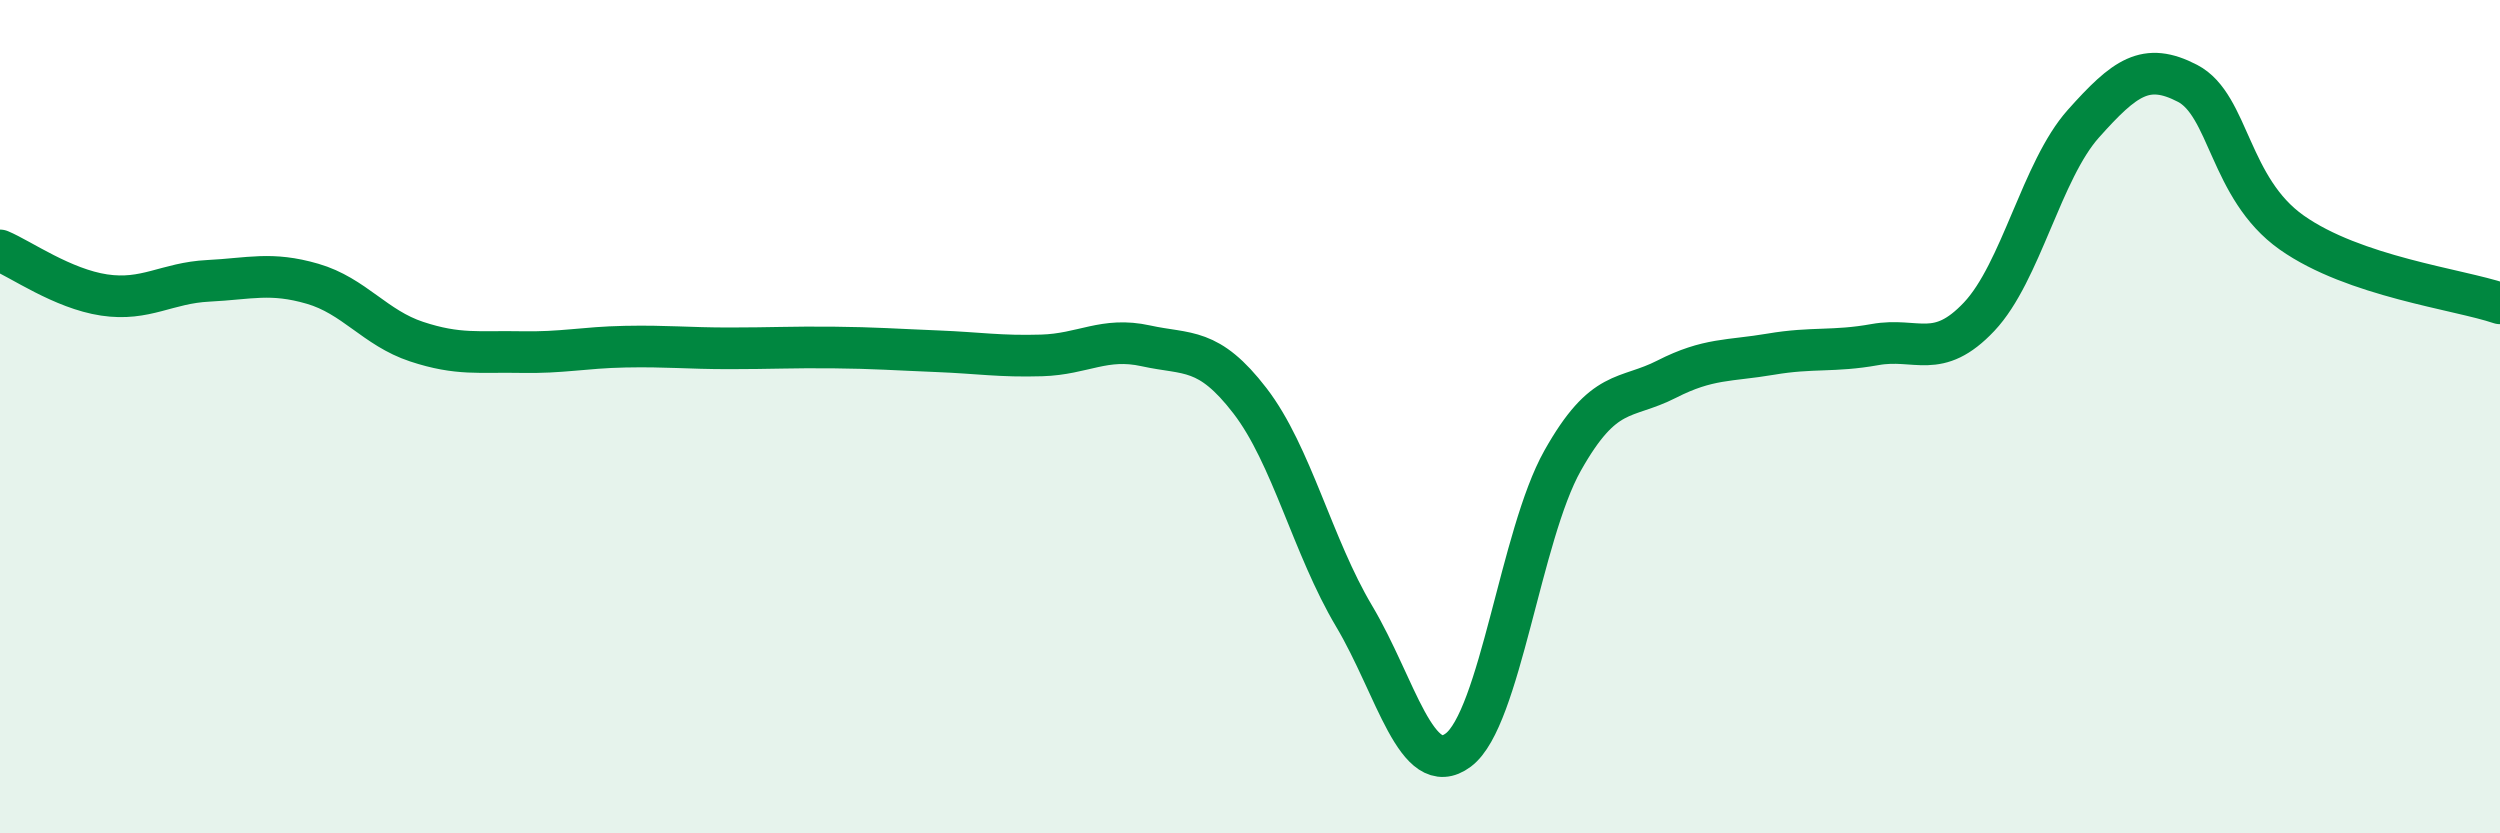
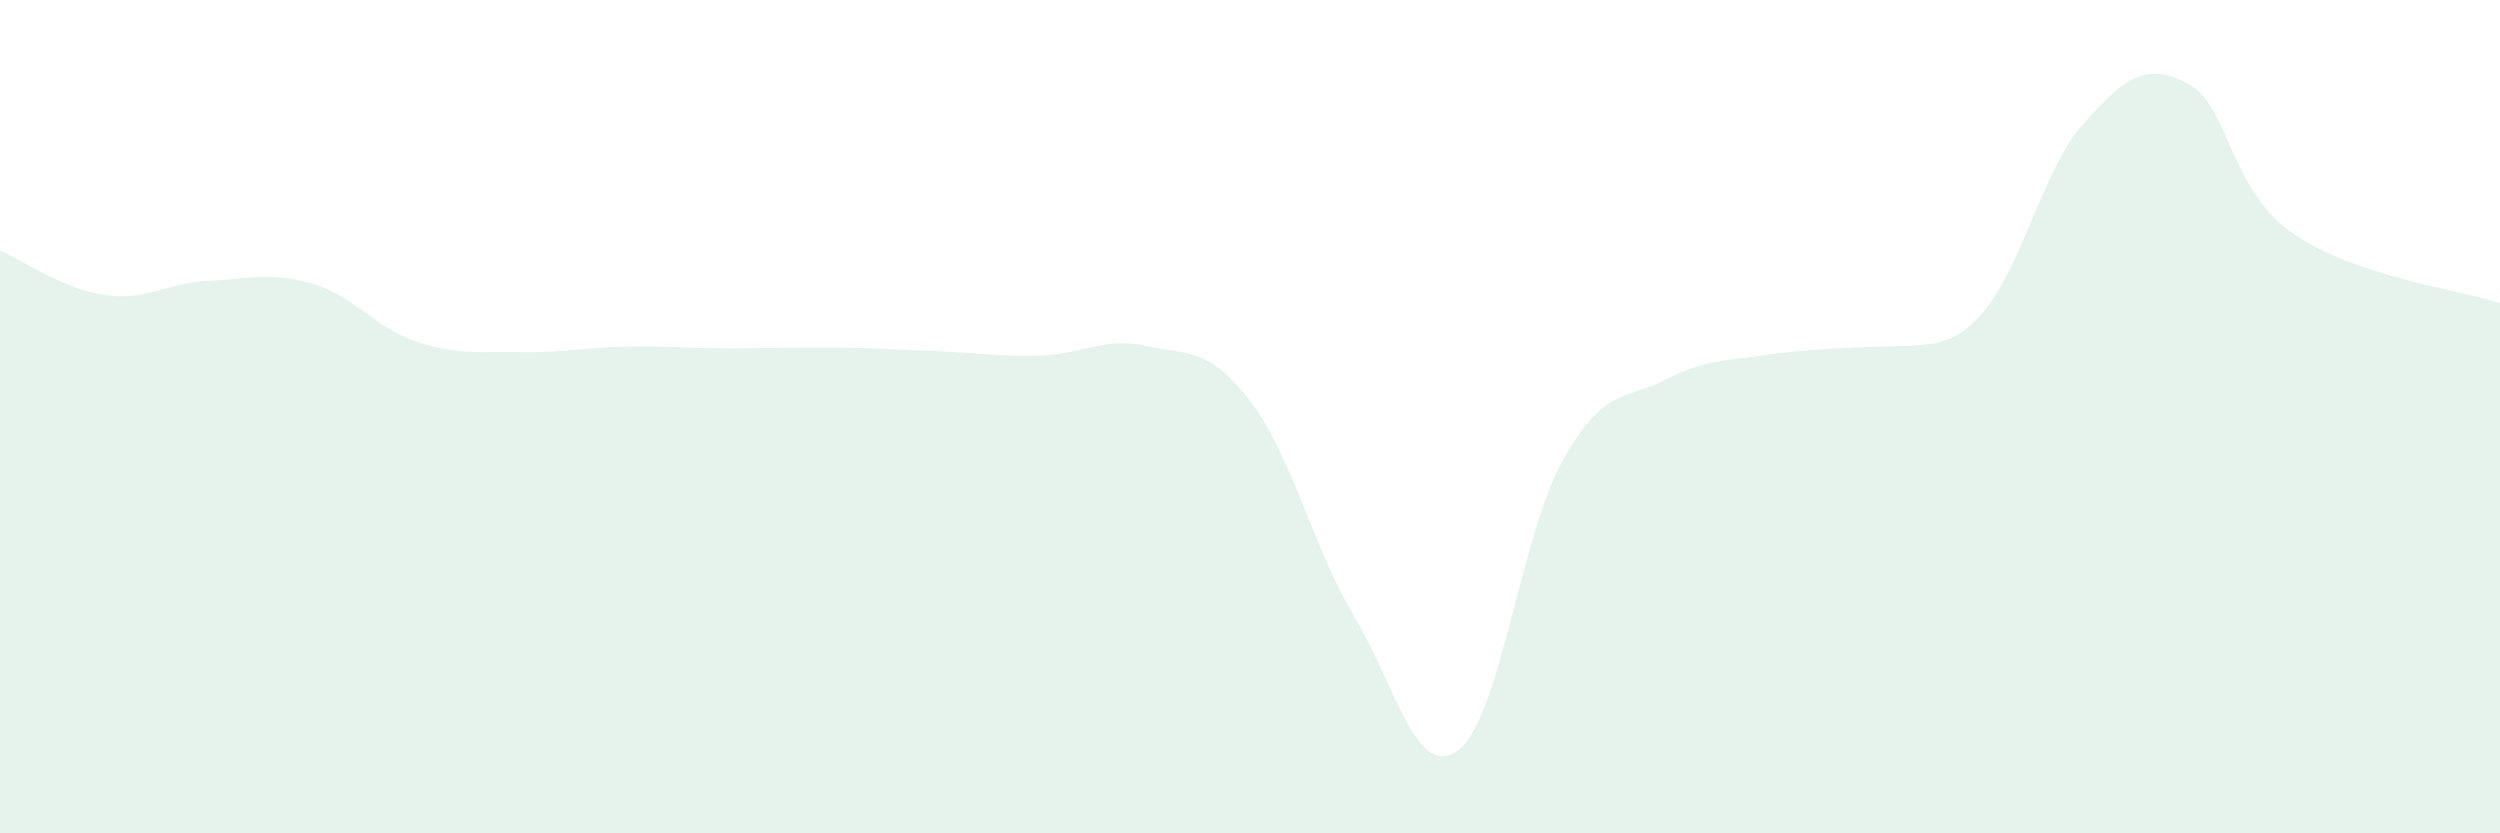
<svg xmlns="http://www.w3.org/2000/svg" width="60" height="20" viewBox="0 0 60 20">
-   <path d="M 0,6.01 C 0.5,6.22 1.5,6.93 2.5,7.08 C 3.5,7.23 4,6.79 5,6.74 C 6,6.69 6.5,6.52 7.5,6.81 C 8.5,7.1 9,7.87 10,8.2 C 11,8.53 11.5,8.43 12.5,8.45 C 13.5,8.47 14,8.34 15,8.32 C 16,8.3 16.5,8.36 17.5,8.36 C 18.5,8.36 19,8.33 20,8.34 C 21,8.35 21.5,8.39 22.5,8.43 C 23.5,8.47 24,8.56 25,8.53 C 26,8.5 26.5,8.08 27.5,8.3 C 28.5,8.52 29,8.32 30,9.62 C 31,10.92 31.5,13.11 32.5,14.79 C 33.5,16.47 34,18.75 35,18 C 36,17.25 36.5,12.84 37.5,11.06 C 38.5,9.28 39,9.61 40,9.1 C 41,8.59 41.5,8.67 42.5,8.5 C 43.5,8.33 44,8.45 45,8.27 C 46,8.09 46.5,8.66 47.5,7.6 C 48.5,6.54 49,4.09 50,2.97 C 51,1.85 51.5,1.48 52.5,2 C 53.5,2.52 53.5,4.52 55,5.58 C 56.5,6.64 59,6.94 60,7.28L60 20L0 20Z" fill="#008740" opacity="0.1" stroke-linecap="round" stroke-linejoin="round" />
-   <path d="M 0,6.01 C 0.5,6.22 1.5,6.93 2.5,7.08 C 3.5,7.23 4,6.79 5,6.74 C 6,6.69 6.5,6.52 7.5,6.81 C 8.5,7.1 9,7.87 10,8.2 C 11,8.53 11.5,8.43 12.5,8.45 C 13.5,8.47 14,8.34 15,8.32 C 16,8.3 16.5,8.36 17.5,8.36 C 18.5,8.36 19,8.33 20,8.34 C 21,8.35 21.5,8.39 22.5,8.43 C 23.5,8.47 24,8.56 25,8.53 C 26,8.5 26.5,8.08 27.5,8.3 C 28.5,8.52 29,8.32 30,9.62 C 31,10.92 31.5,13.11 32.5,14.79 C 33.5,16.47 34,18.75 35,18 C 36,17.25 36.5,12.84 37.5,11.06 C 38.5,9.28 39,9.61 40,9.1 C 41,8.59 41.5,8.67 42.5,8.5 C 43.5,8.33 44,8.45 45,8.27 C 46,8.09 46.5,8.66 47.5,7.6 C 48.5,6.54 49,4.09 50,2.97 C 51,1.85 51.5,1.48 52.5,2 C 53.5,2.52 53.5,4.52 55,5.58 C 56.5,6.64 59,6.94 60,7.28" stroke="#008740" stroke-width="1" fill="none" stroke-linecap="round" stroke-linejoin="round" />
+   <path d="M 0,6.01 C 0.5,6.22 1.5,6.93 2.5,7.08 C 3.5,7.23 4,6.79 5,6.74 C 6,6.69 6.5,6.52 7.5,6.81 C 8.5,7.1 9,7.87 10,8.2 C 11,8.53 11.5,8.43 12.5,8.45 C 13.5,8.47 14,8.34 15,8.32 C 16,8.3 16.5,8.36 17.5,8.36 C 18.5,8.36 19,8.33 20,8.34 C 21,8.35 21.5,8.39 22.5,8.43 C 23.5,8.47 24,8.56 25,8.53 C 26,8.5 26.5,8.08 27.5,8.3 C 28.5,8.52 29,8.32 30,9.62 C 31,10.92 31.5,13.11 32.5,14.79 C 33.5,16.47 34,18.75 35,18 C 36,17.25 36.5,12.84 37.5,11.06 C 38.5,9.28 39,9.61 40,9.1 C 41,8.59 41.5,8.67 42.5,8.5 C 46,8.09 46.5,8.66 47.5,7.6 C 48.5,6.54 49,4.09 50,2.97 C 51,1.85 51.5,1.48 52.5,2 C 53.5,2.52 53.5,4.52 55,5.58 C 56.5,6.64 59,6.94 60,7.28L60 20L0 20Z" fill="#008740" opacity="0.1" stroke-linecap="round" stroke-linejoin="round" />
</svg>